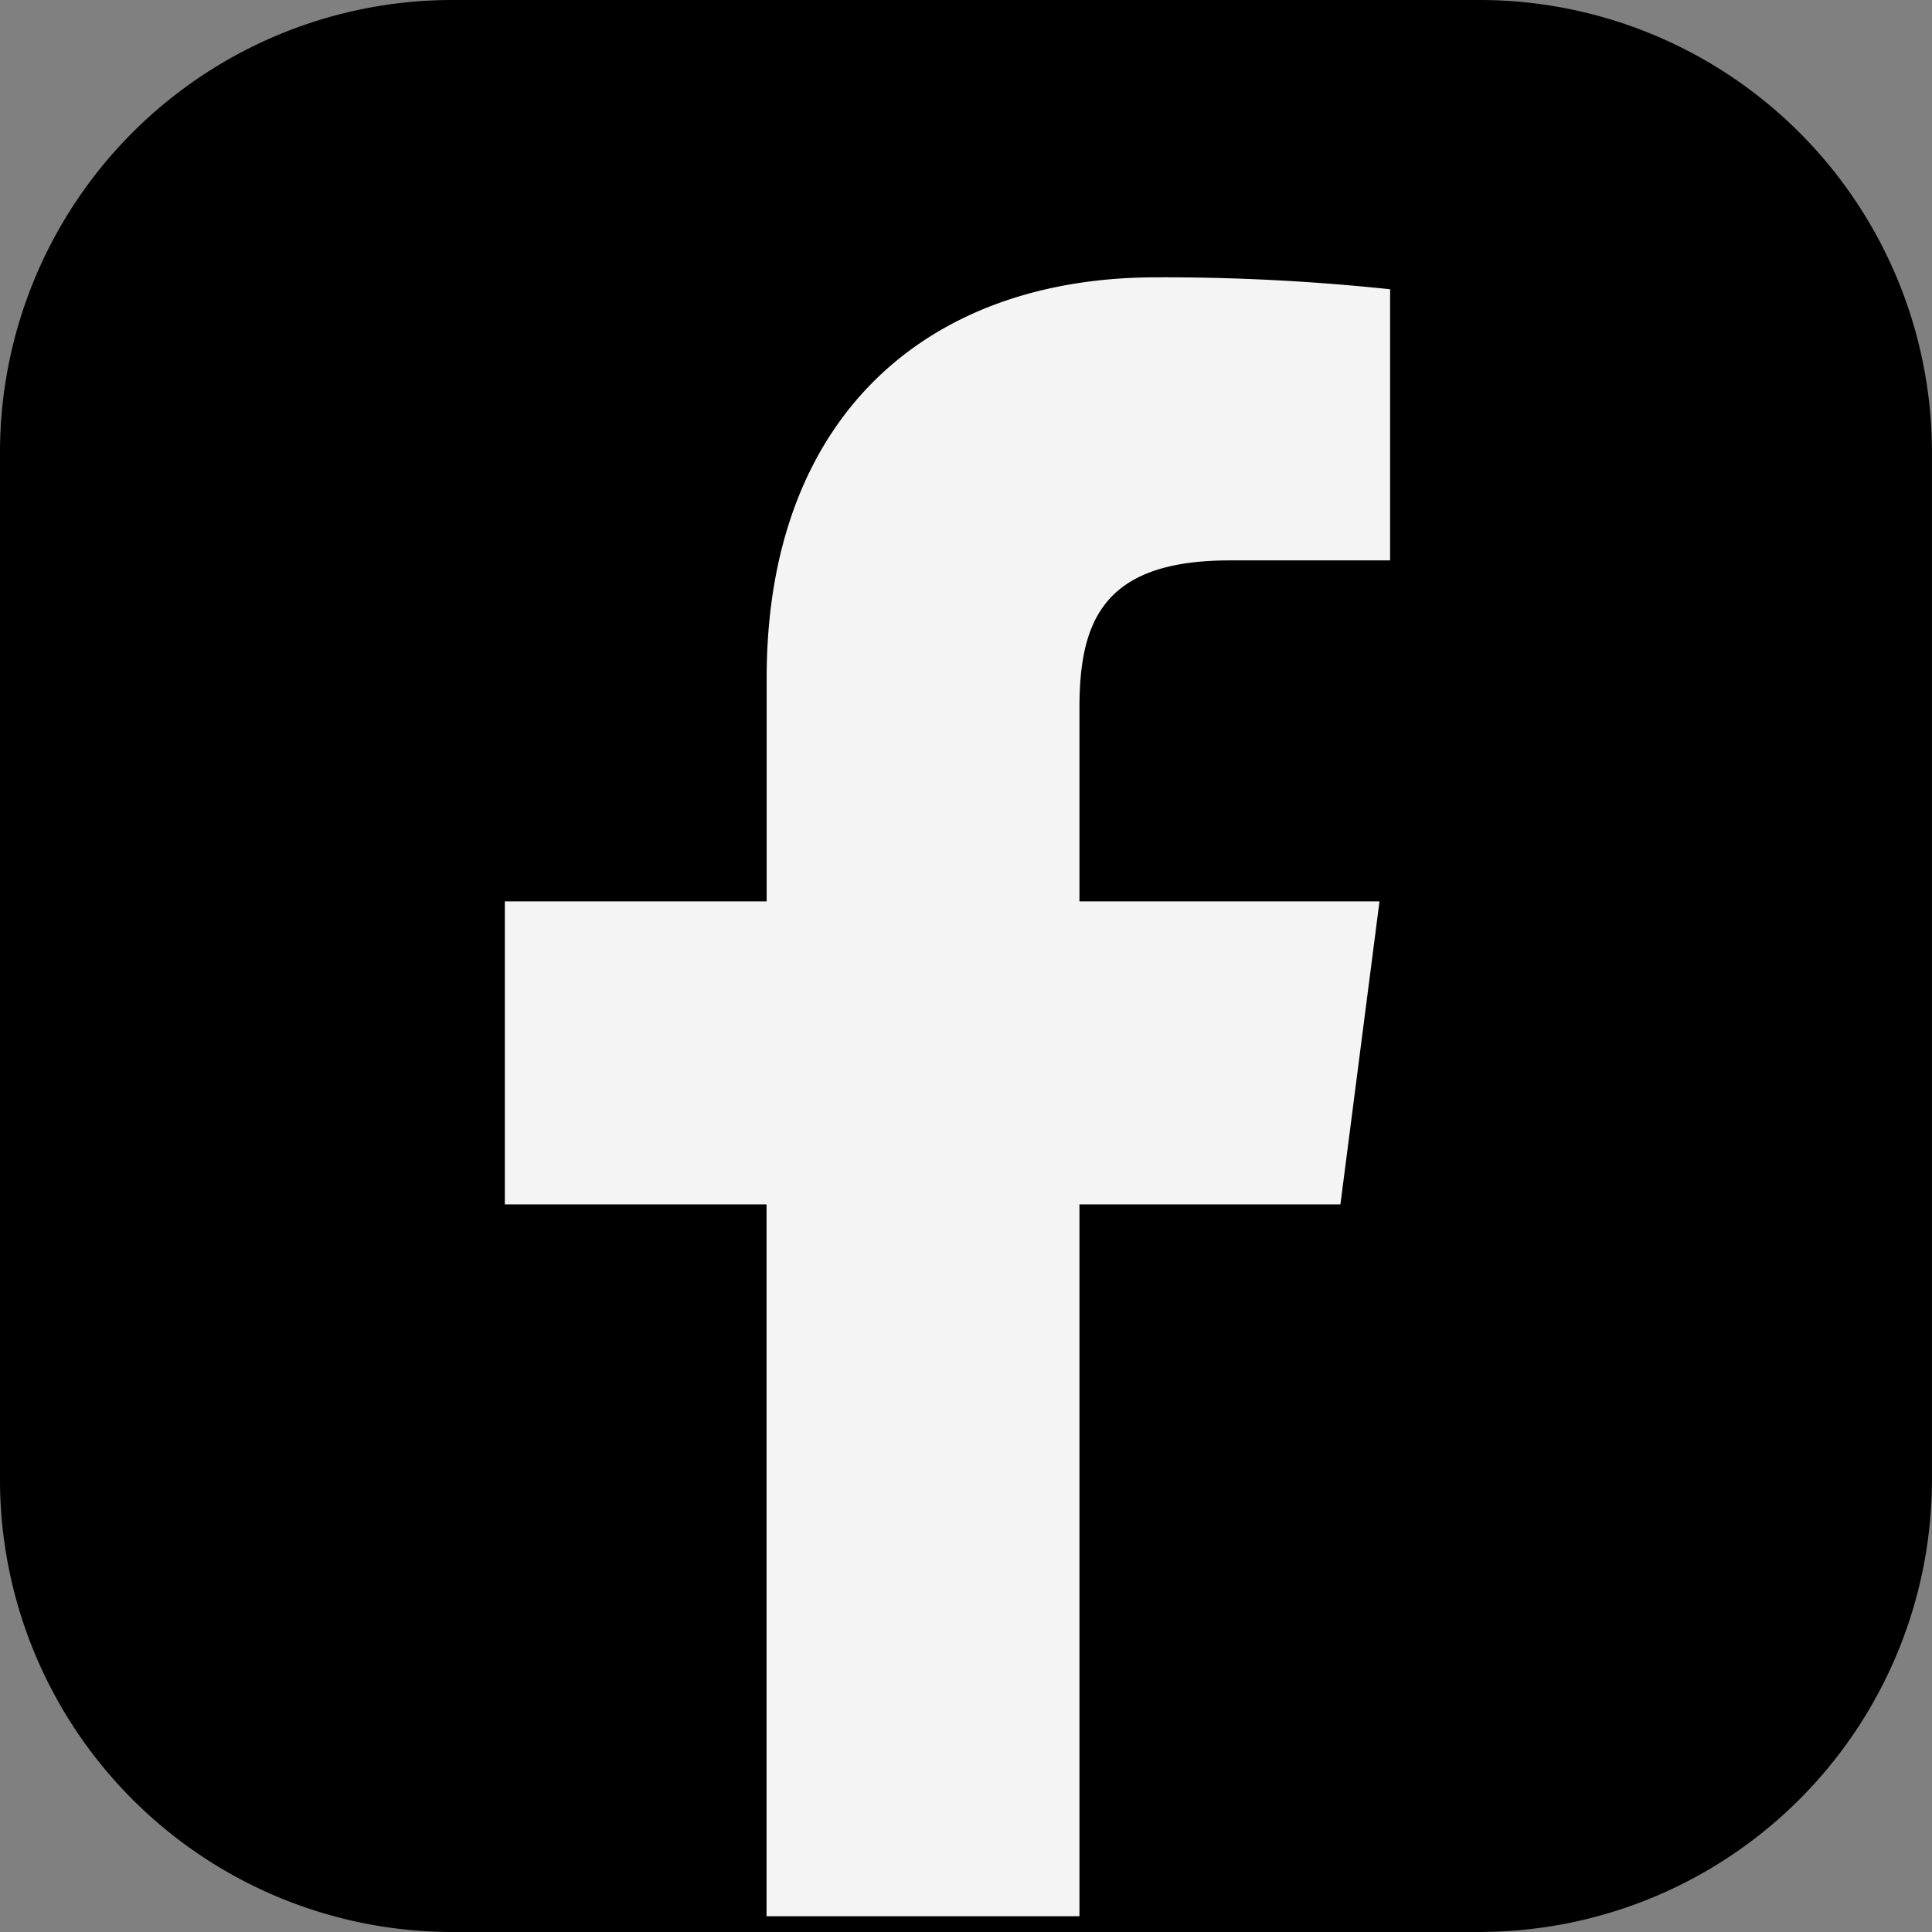
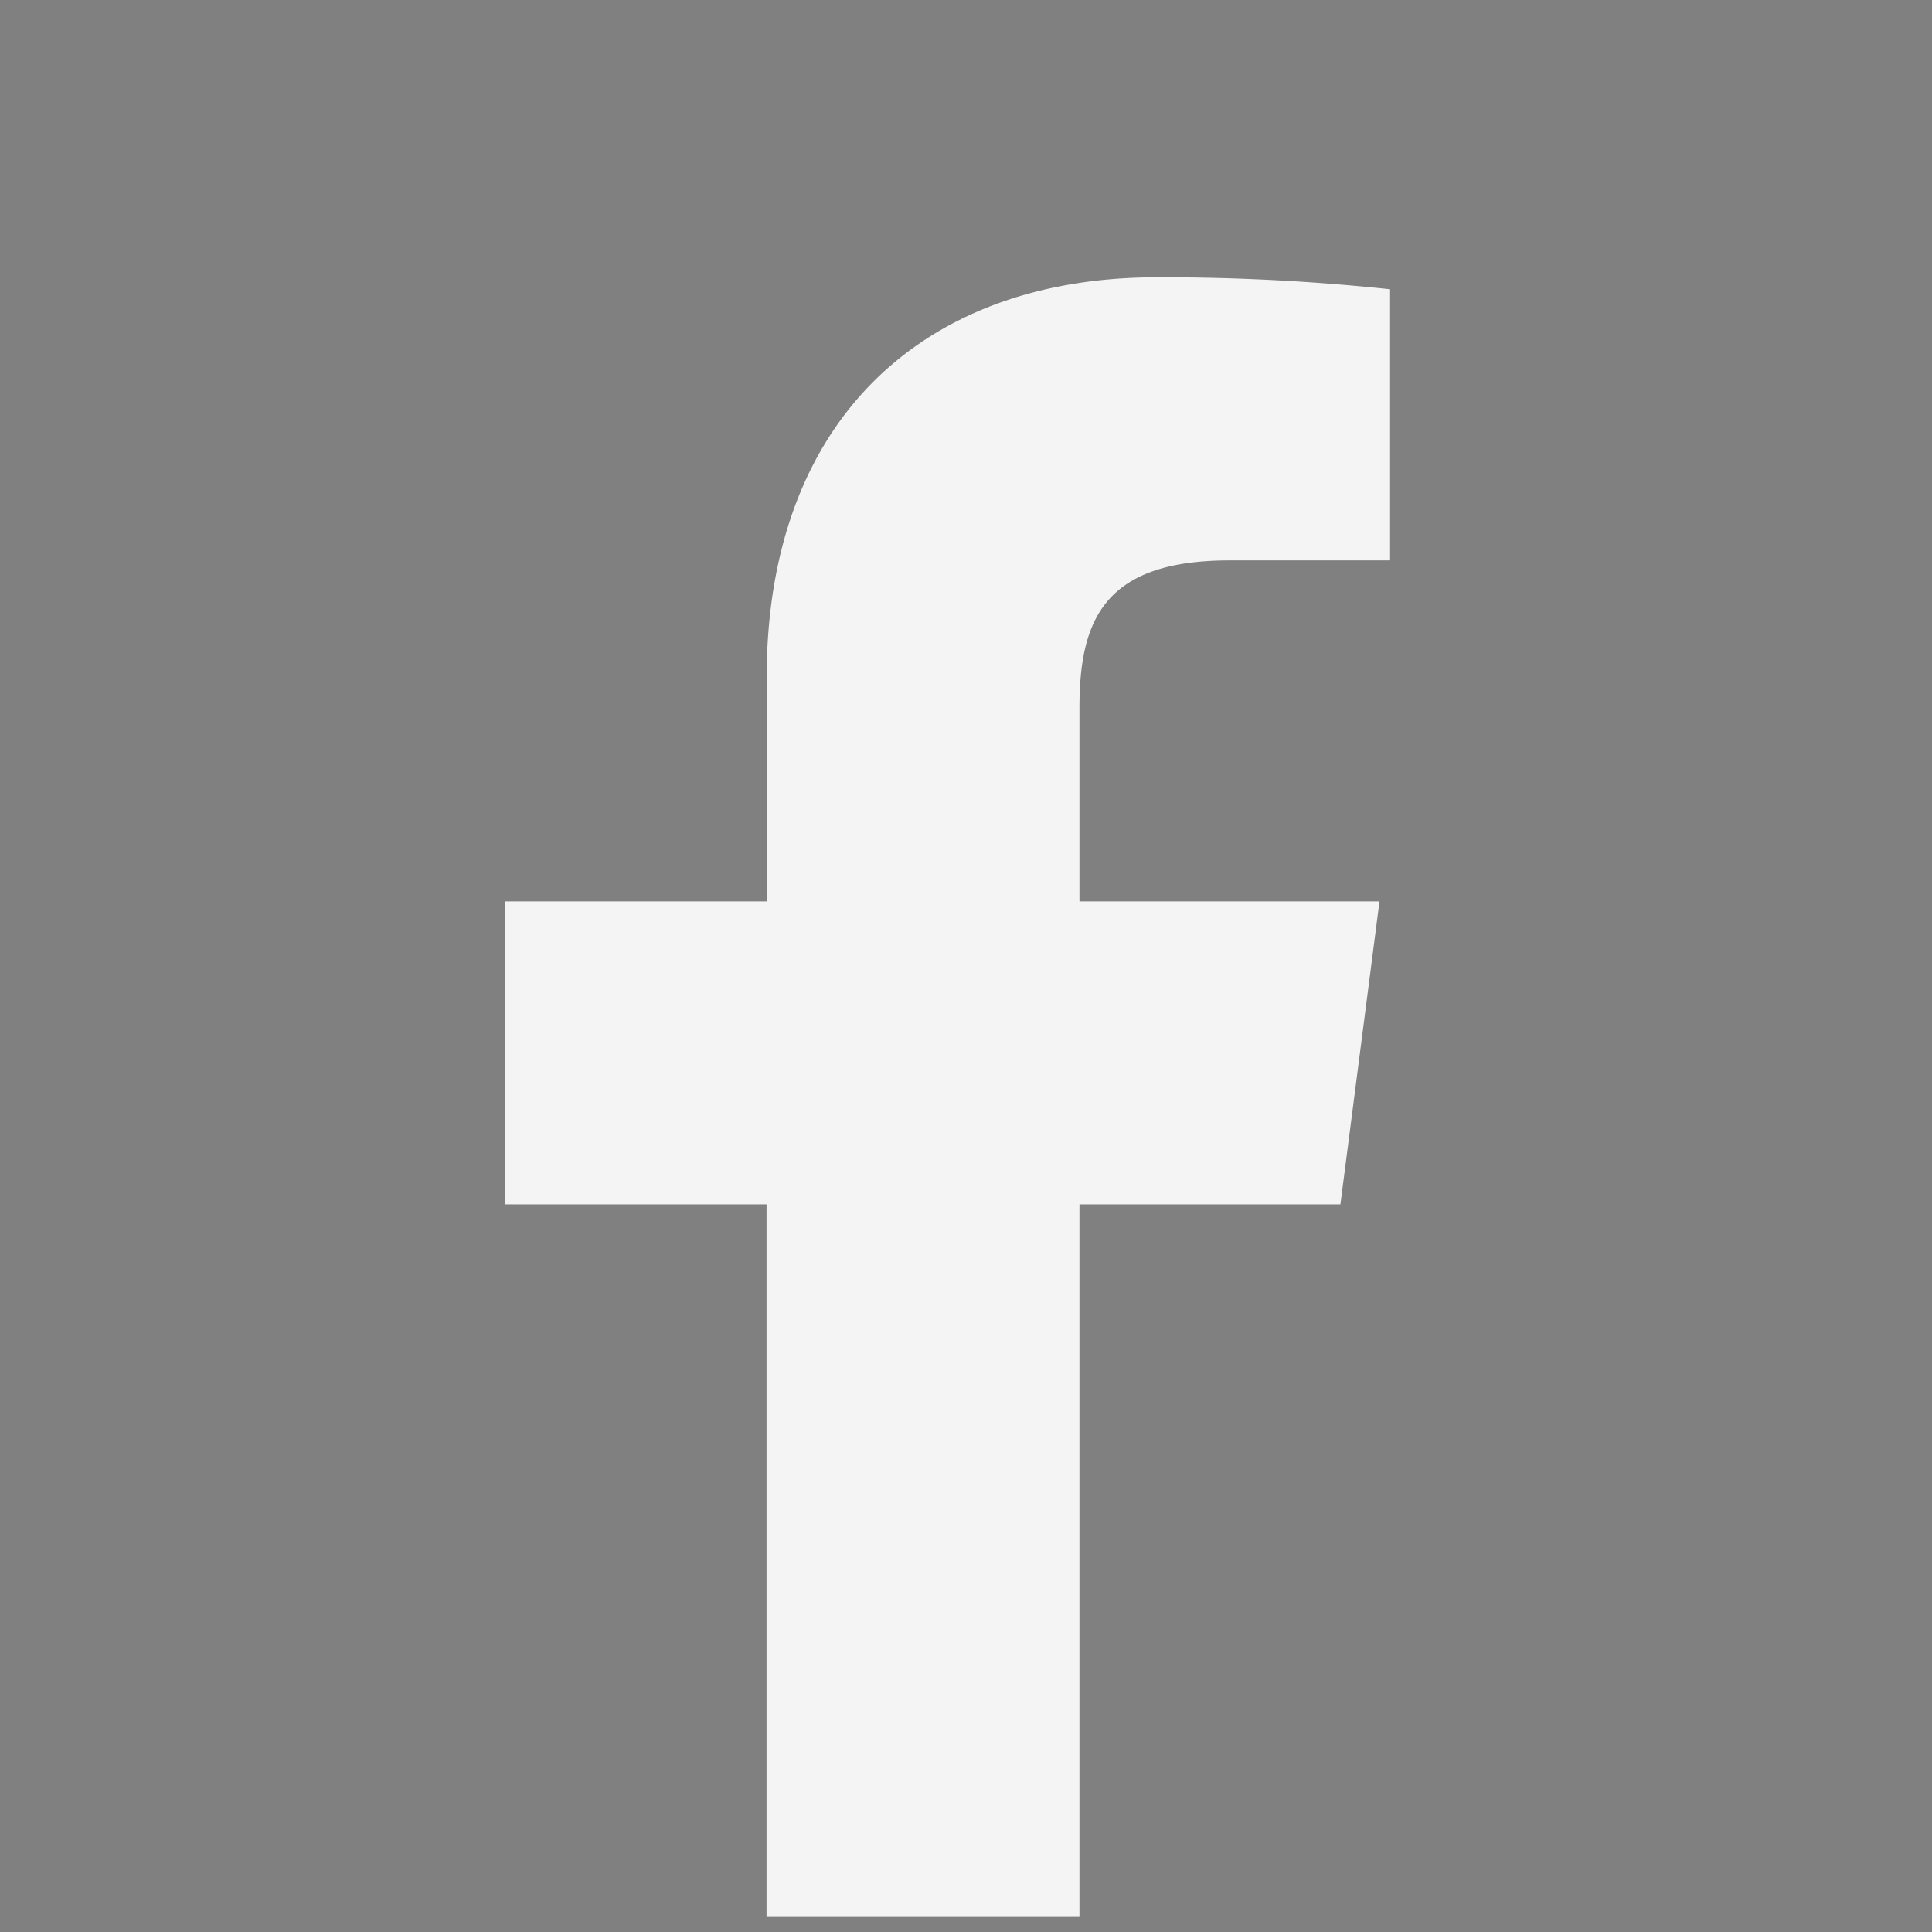
<svg xmlns="http://www.w3.org/2000/svg" viewBox="0 0 31.538 31.538">
  <rect x="0" y="0" width="31.538" height="31.538" fill="#808080" stroke="none" />
-   <path d="M24.173 31.538H7.364A7.386 7.386 0 0 1 0 24.174V7.364A7.386 7.386 0 0 1 7.364 0h16.809a7.386 7.386 0 0 1 7.364 7.364v16.809a7.386 7.386 0 0 1-7.364 7.364" data-name="Pfad 72" />
  <path fill="#f4f4f4" d="m21.881 19.66.638-4.946h-4.898v-3.158c0-1.432.4-2.408 2.453-2.408h2.618V4.722a35.01 35.01 0 0 0-3.815-.195c-3.778 0-6.362 2.305-6.362 6.539v3.648H8.241v4.946h4.272v11.621h5.108V19.66Z" data-name="Pfad 73" />
</svg>